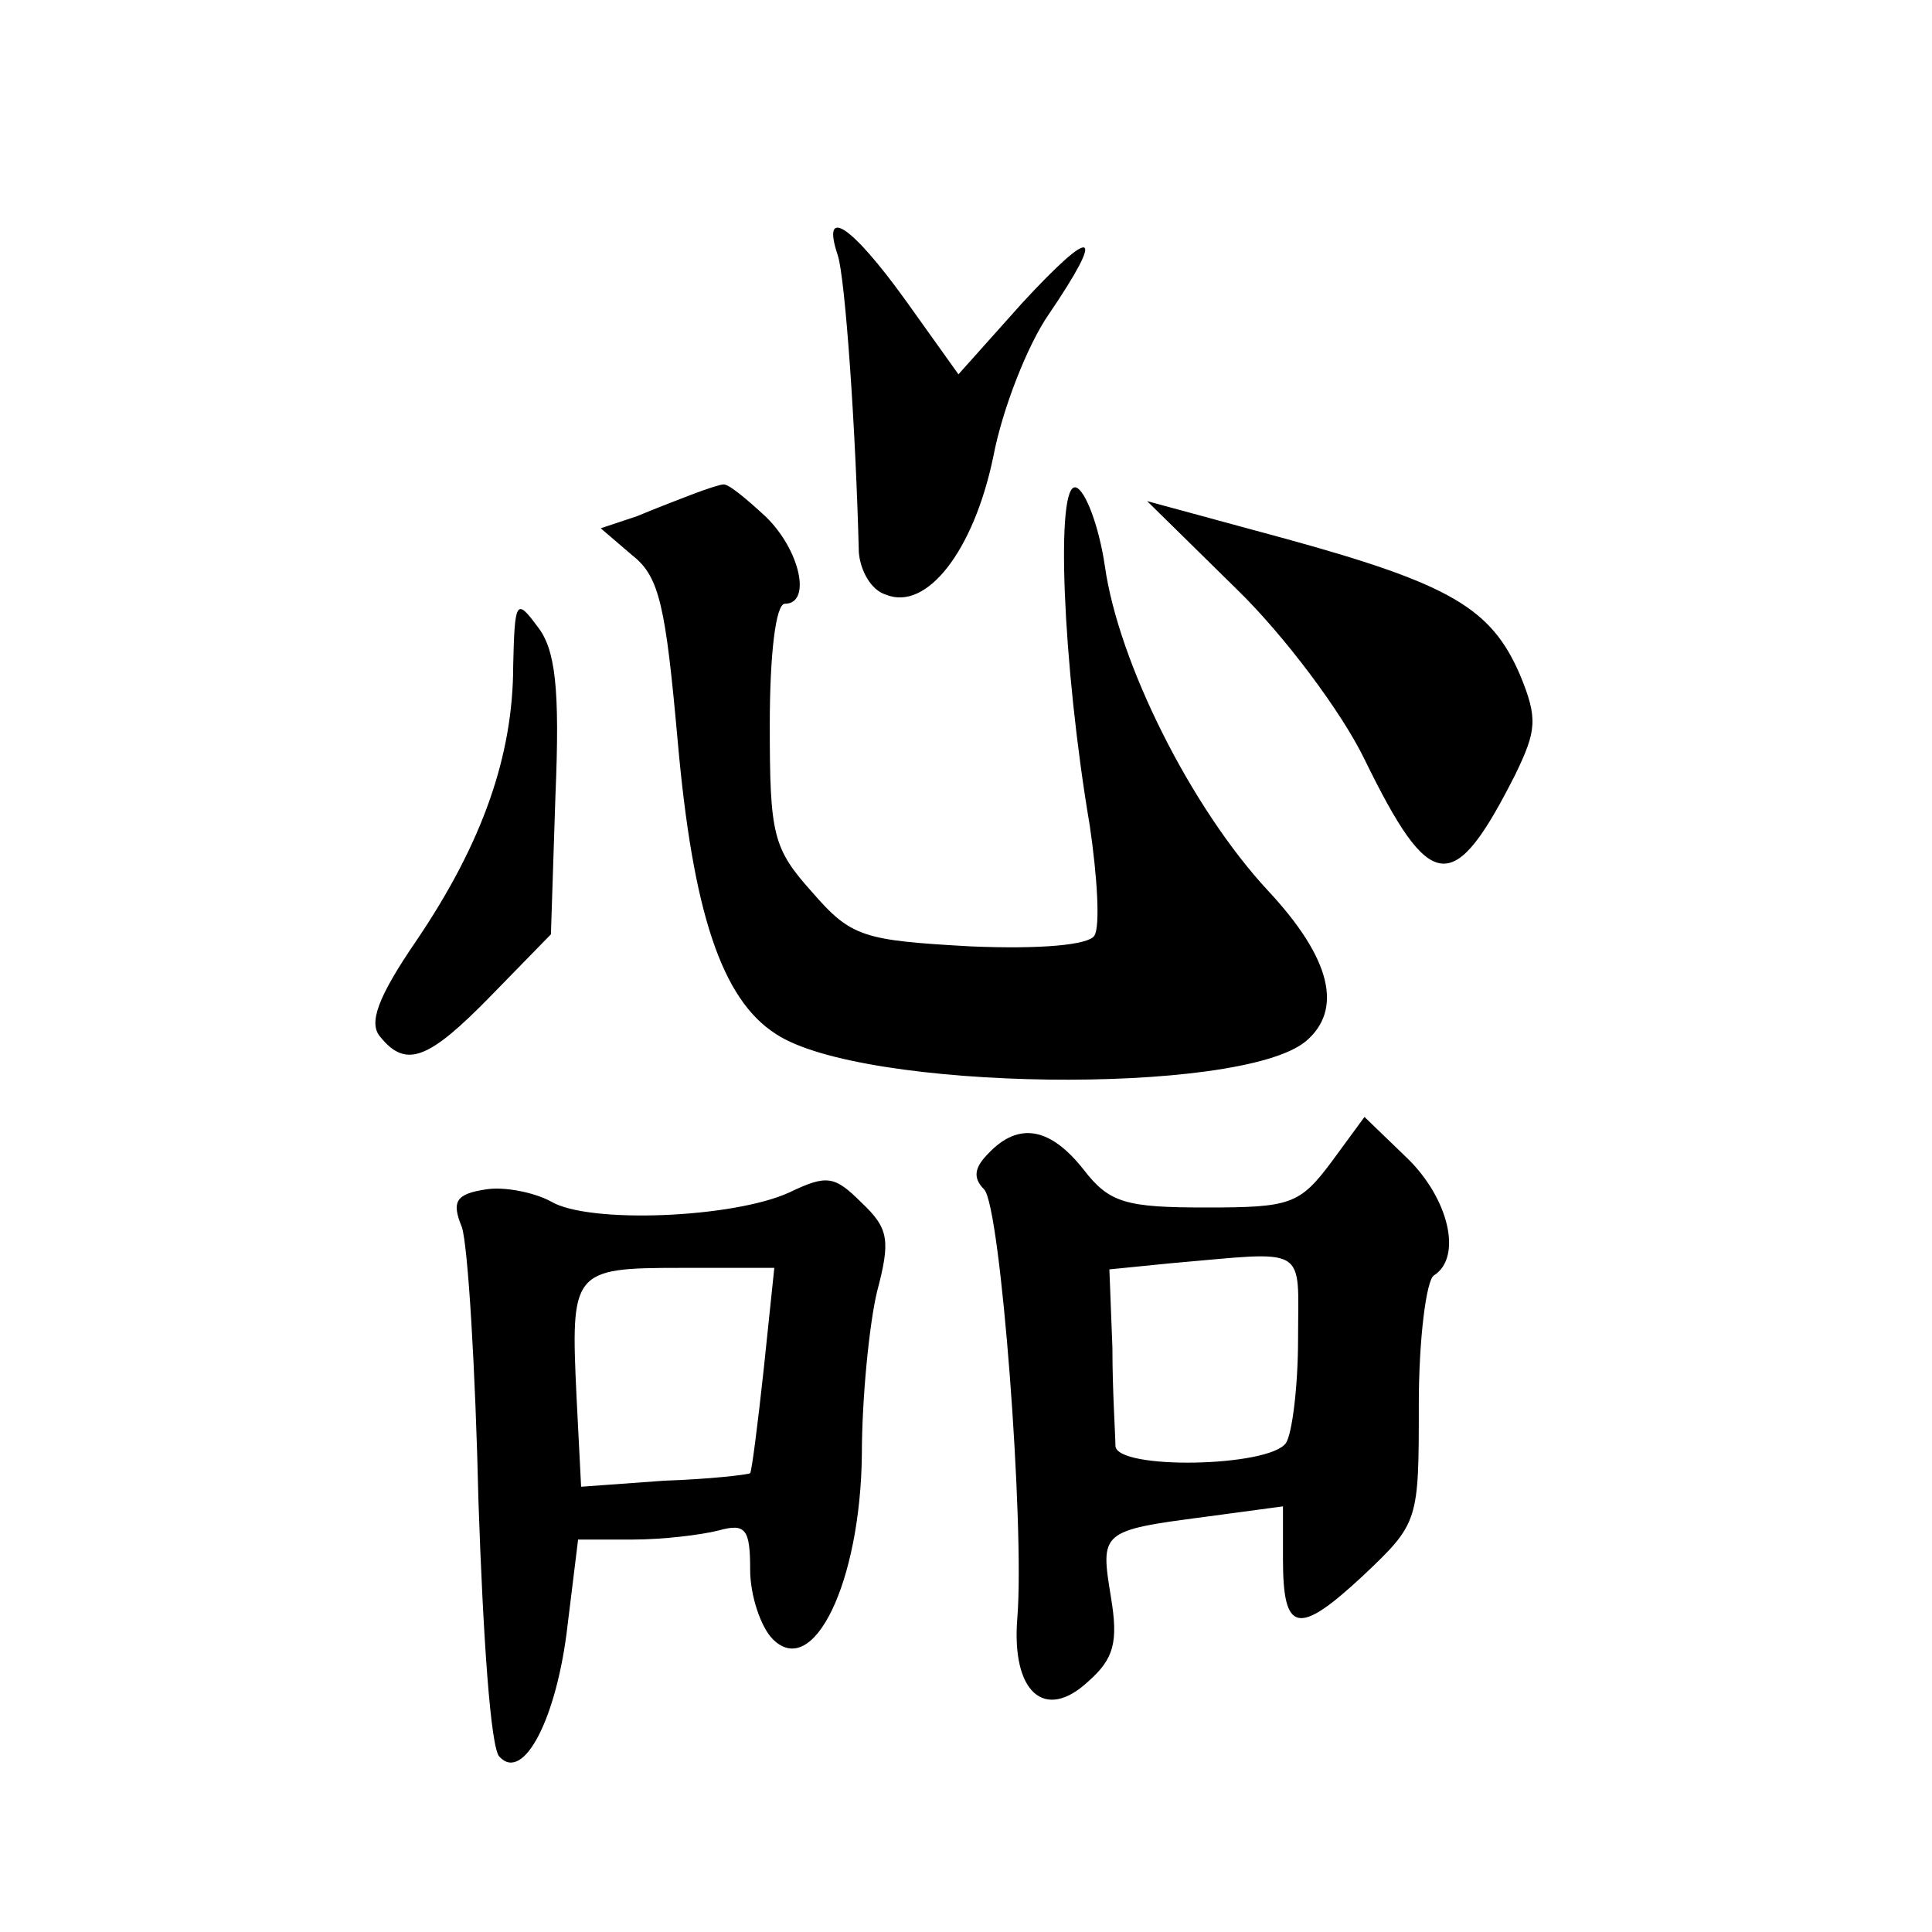
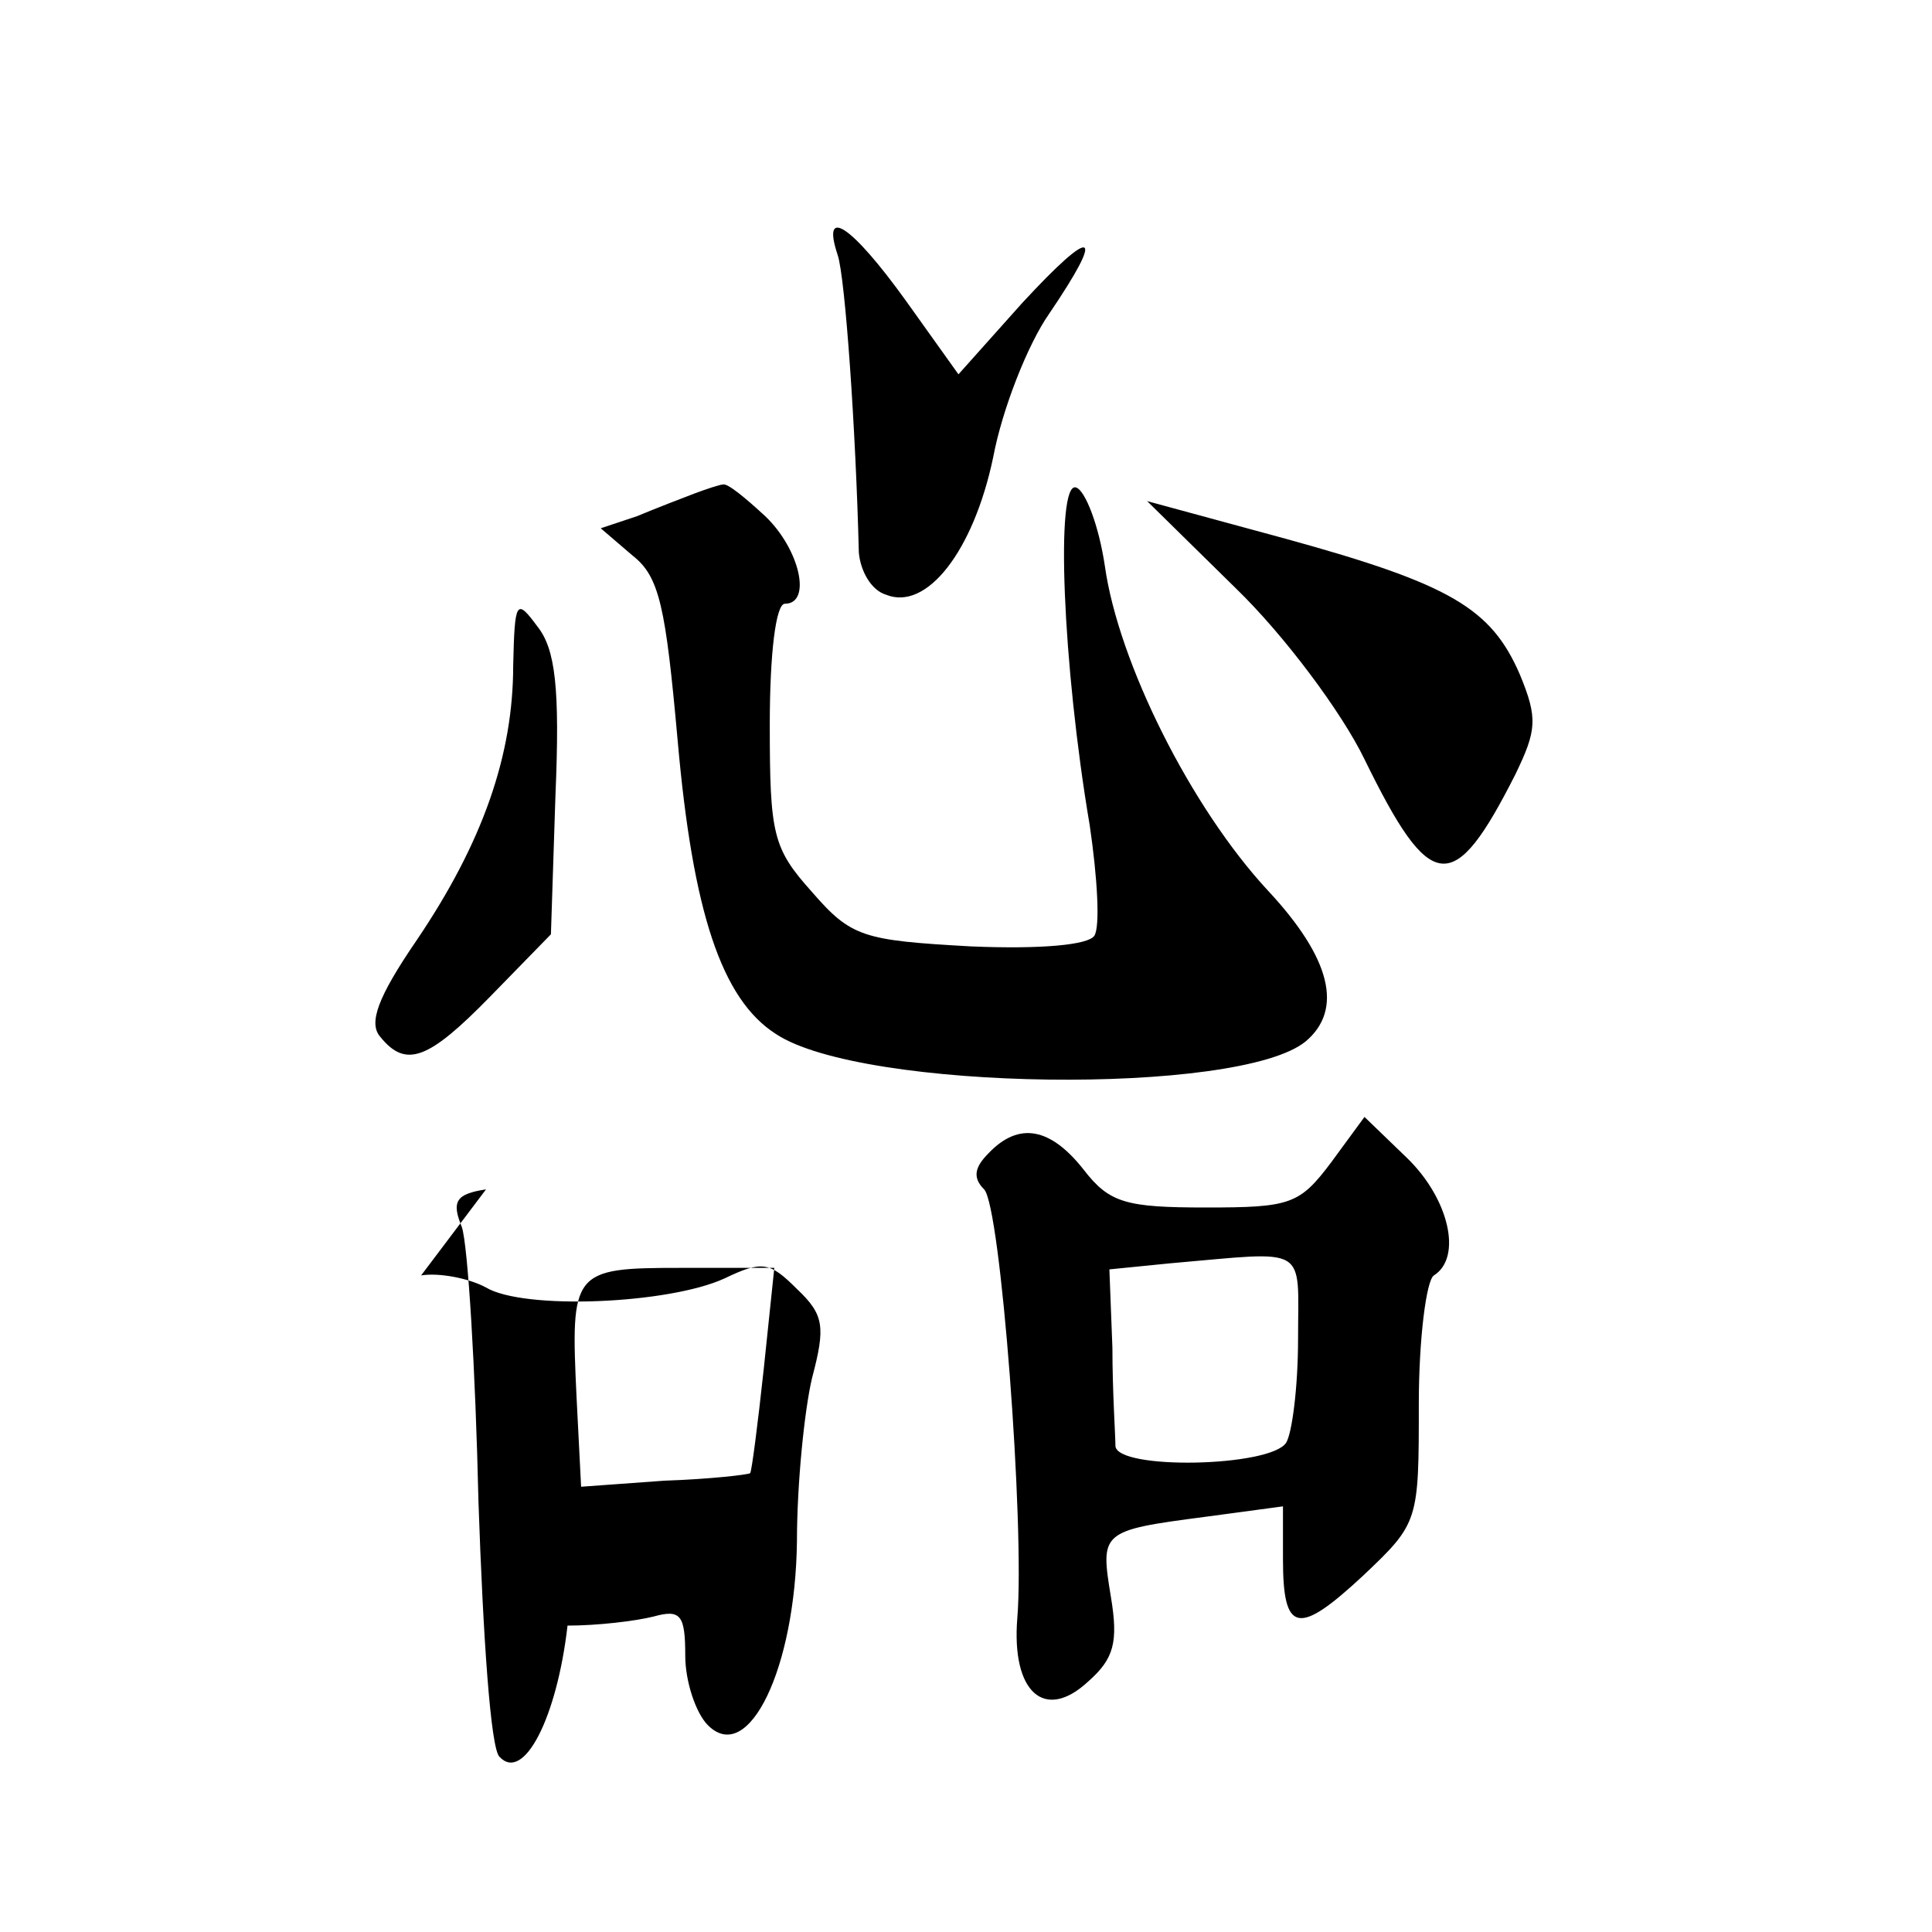
<svg xmlns="http://www.w3.org/2000/svg" version="1.0" width="128pt" height="128pt" viewBox="0 0 128 128" preserveAspectRatio="xMidYMid meet">
  <g transform="translate(0,128) scale(0.1,-0.1)" fill="#0" stroke="none">
-     <path d="M555 1111 c5 -15 12 -116 14 -197 1 -12 8 -25 18 -28 27 -11 58 29 71 91 6 32 23 75 37 95 38 56 30 59 -18 7 l-42 -47 -35 49 c-36 50 -56 63 -45 30z M460 953 c-8 -3 -26 -10 -38 -15 l-24 -8 21 -18 c18 -14 22 -34 30 -123 10 -113 29 -171 65 -194 57 -38 307 -41 351 -5 25 21 17 55 -25 100 -51 55 -99 151 -108 215 -4 27 -13 50 -19 52 -14 5 -9 -118 9 -224 5 -34 7 -67 3 -73 -4 -6 -35 -9 -82 -7 -71 4 -79 6 -105 36 -26 29 -28 38 -28 111 0 47 4 80 10 80 18 0 10 36 -13 58 -13 12 -25 22 -28 21 -2 0 -11 -3 -19 -6z M819 890 c32 -31 70 -82 85 -113 44 -90 59 -91 100 -10 14 29 15 37 3 66 -19 44 -46 60 -155 90 l-92 25 59 -58z M340 839 c0 -59 -20 -117 -64 -182 -26 -38 -32 -55 -24 -64 17 -21 32 -15 73 27 l40 41 3 92 c3 71 0 97 -12 112 -14 19 -15 17 -16 -26z M882 510 c-21 -28 -27 -30 -83 -30 -53 0 -64 3 -81 25 -22 28 -43 32 -63 11 -9 -9 -11 -16 -3 -24 11 -11 27 -223 22 -284 -4 -49 18 -69 47 -42 17 15 20 26 15 56 -7 43 -7 44 62 53 l52 7 0 -35 c0 -49 10 -51 53 -11 37 35 37 36 37 114 0 43 5 82 10 85 19 12 10 51 -18 78 l-28 27 -22 -30z m-22 -117 c0 -32 -4 -63 -8 -69 -11 -16 -112 -18 -113 -2 0 7 -2 36 -2 65 l-2 52 40 4 c93 8 85 13 85 -50z M322 492 c-20 -3 -23 -8 -16 -25 4 -12 9 -94 11 -182 3 -88 8 -164 14 -169 16 -17 38 26 45 87 l7 57 36 0 c20 0 45 3 57 6 18 5 21 1 21 -26 0 -17 7 -38 15 -46 27 -27 58 38 59 122 0 38 5 87 10 108 9 34 8 42 -10 59 -18 18 -23 19 -48 7 -37 -17 -133 -21 -158 -6 -11 6 -31 10 -43 8z m184 -119 c-4 -37 -8 -68 -9 -69 -1 -1 -27 -4 -57 -5 l-55 -4 -3 59 c-4 84 -3 86 69 86 l62 0 -7 -67z" />
+     <path d="M555 1111 c5 -15 12 -116 14 -197 1 -12 8 -25 18 -28 27 -11 58 29 71 91 6 32 23 75 37 95 38 56 30 59 -18 7 l-42 -47 -35 49 c-36 50 -56 63 -45 30z M460 953 c-8 -3 -26 -10 -38 -15 l-24 -8 21 -18 c18 -14 22 -34 30 -123 10 -113 29 -171 65 -194 57 -38 307 -41 351 -5 25 21 17 55 -25 100 -51 55 -99 151 -108 215 -4 27 -13 50 -19 52 -14 5 -9 -118 9 -224 5 -34 7 -67 3 -73 -4 -6 -35 -9 -82 -7 -71 4 -79 6 -105 36 -26 29 -28 38 -28 111 0 47 4 80 10 80 18 0 10 36 -13 58 -13 12 -25 22 -28 21 -2 0 -11 -3 -19 -6z M819 890 c32 -31 70 -82 85 -113 44 -90 59 -91 100 -10 14 29 15 37 3 66 -19 44 -46 60 -155 90 l-92 25 59 -58z M340 839 c0 -59 -20 -117 -64 -182 -26 -38 -32 -55 -24 -64 17 -21 32 -15 73 27 l40 41 3 92 c3 71 0 97 -12 112 -14 19 -15 17 -16 -26z M882 510 c-21 -28 -27 -30 -83 -30 -53 0 -64 3 -81 25 -22 28 -43 32 -63 11 -9 -9 -11 -16 -3 -24 11 -11 27 -223 22 -284 -4 -49 18 -69 47 -42 17 15 20 26 15 56 -7 43 -7 44 62 53 l52 7 0 -35 c0 -49 10 -51 53 -11 37 35 37 36 37 114 0 43 5 82 10 85 19 12 10 51 -18 78 l-28 27 -22 -30z m-22 -117 c0 -32 -4 -63 -8 -69 -11 -16 -112 -18 -113 -2 0 7 -2 36 -2 65 l-2 52 40 4 c93 8 85 13 85 -50z M322 492 c-20 -3 -23 -8 -16 -25 4 -12 9 -94 11 -182 3 -88 8 -164 14 -169 16 -17 38 26 45 87 c20 0 45 3 57 6 18 5 21 1 21 -26 0 -17 7 -38 15 -46 27 -27 58 38 59 122 0 38 5 87 10 108 9 34 8 42 -10 59 -18 18 -23 19 -48 7 -37 -17 -133 -21 -158 -6 -11 6 -31 10 -43 8z m184 -119 c-4 -37 -8 -68 -9 -69 -1 -1 -27 -4 -57 -5 l-55 -4 -3 59 c-4 84 -3 86 69 86 l62 0 -7 -67z" />
  </g>
</svg>